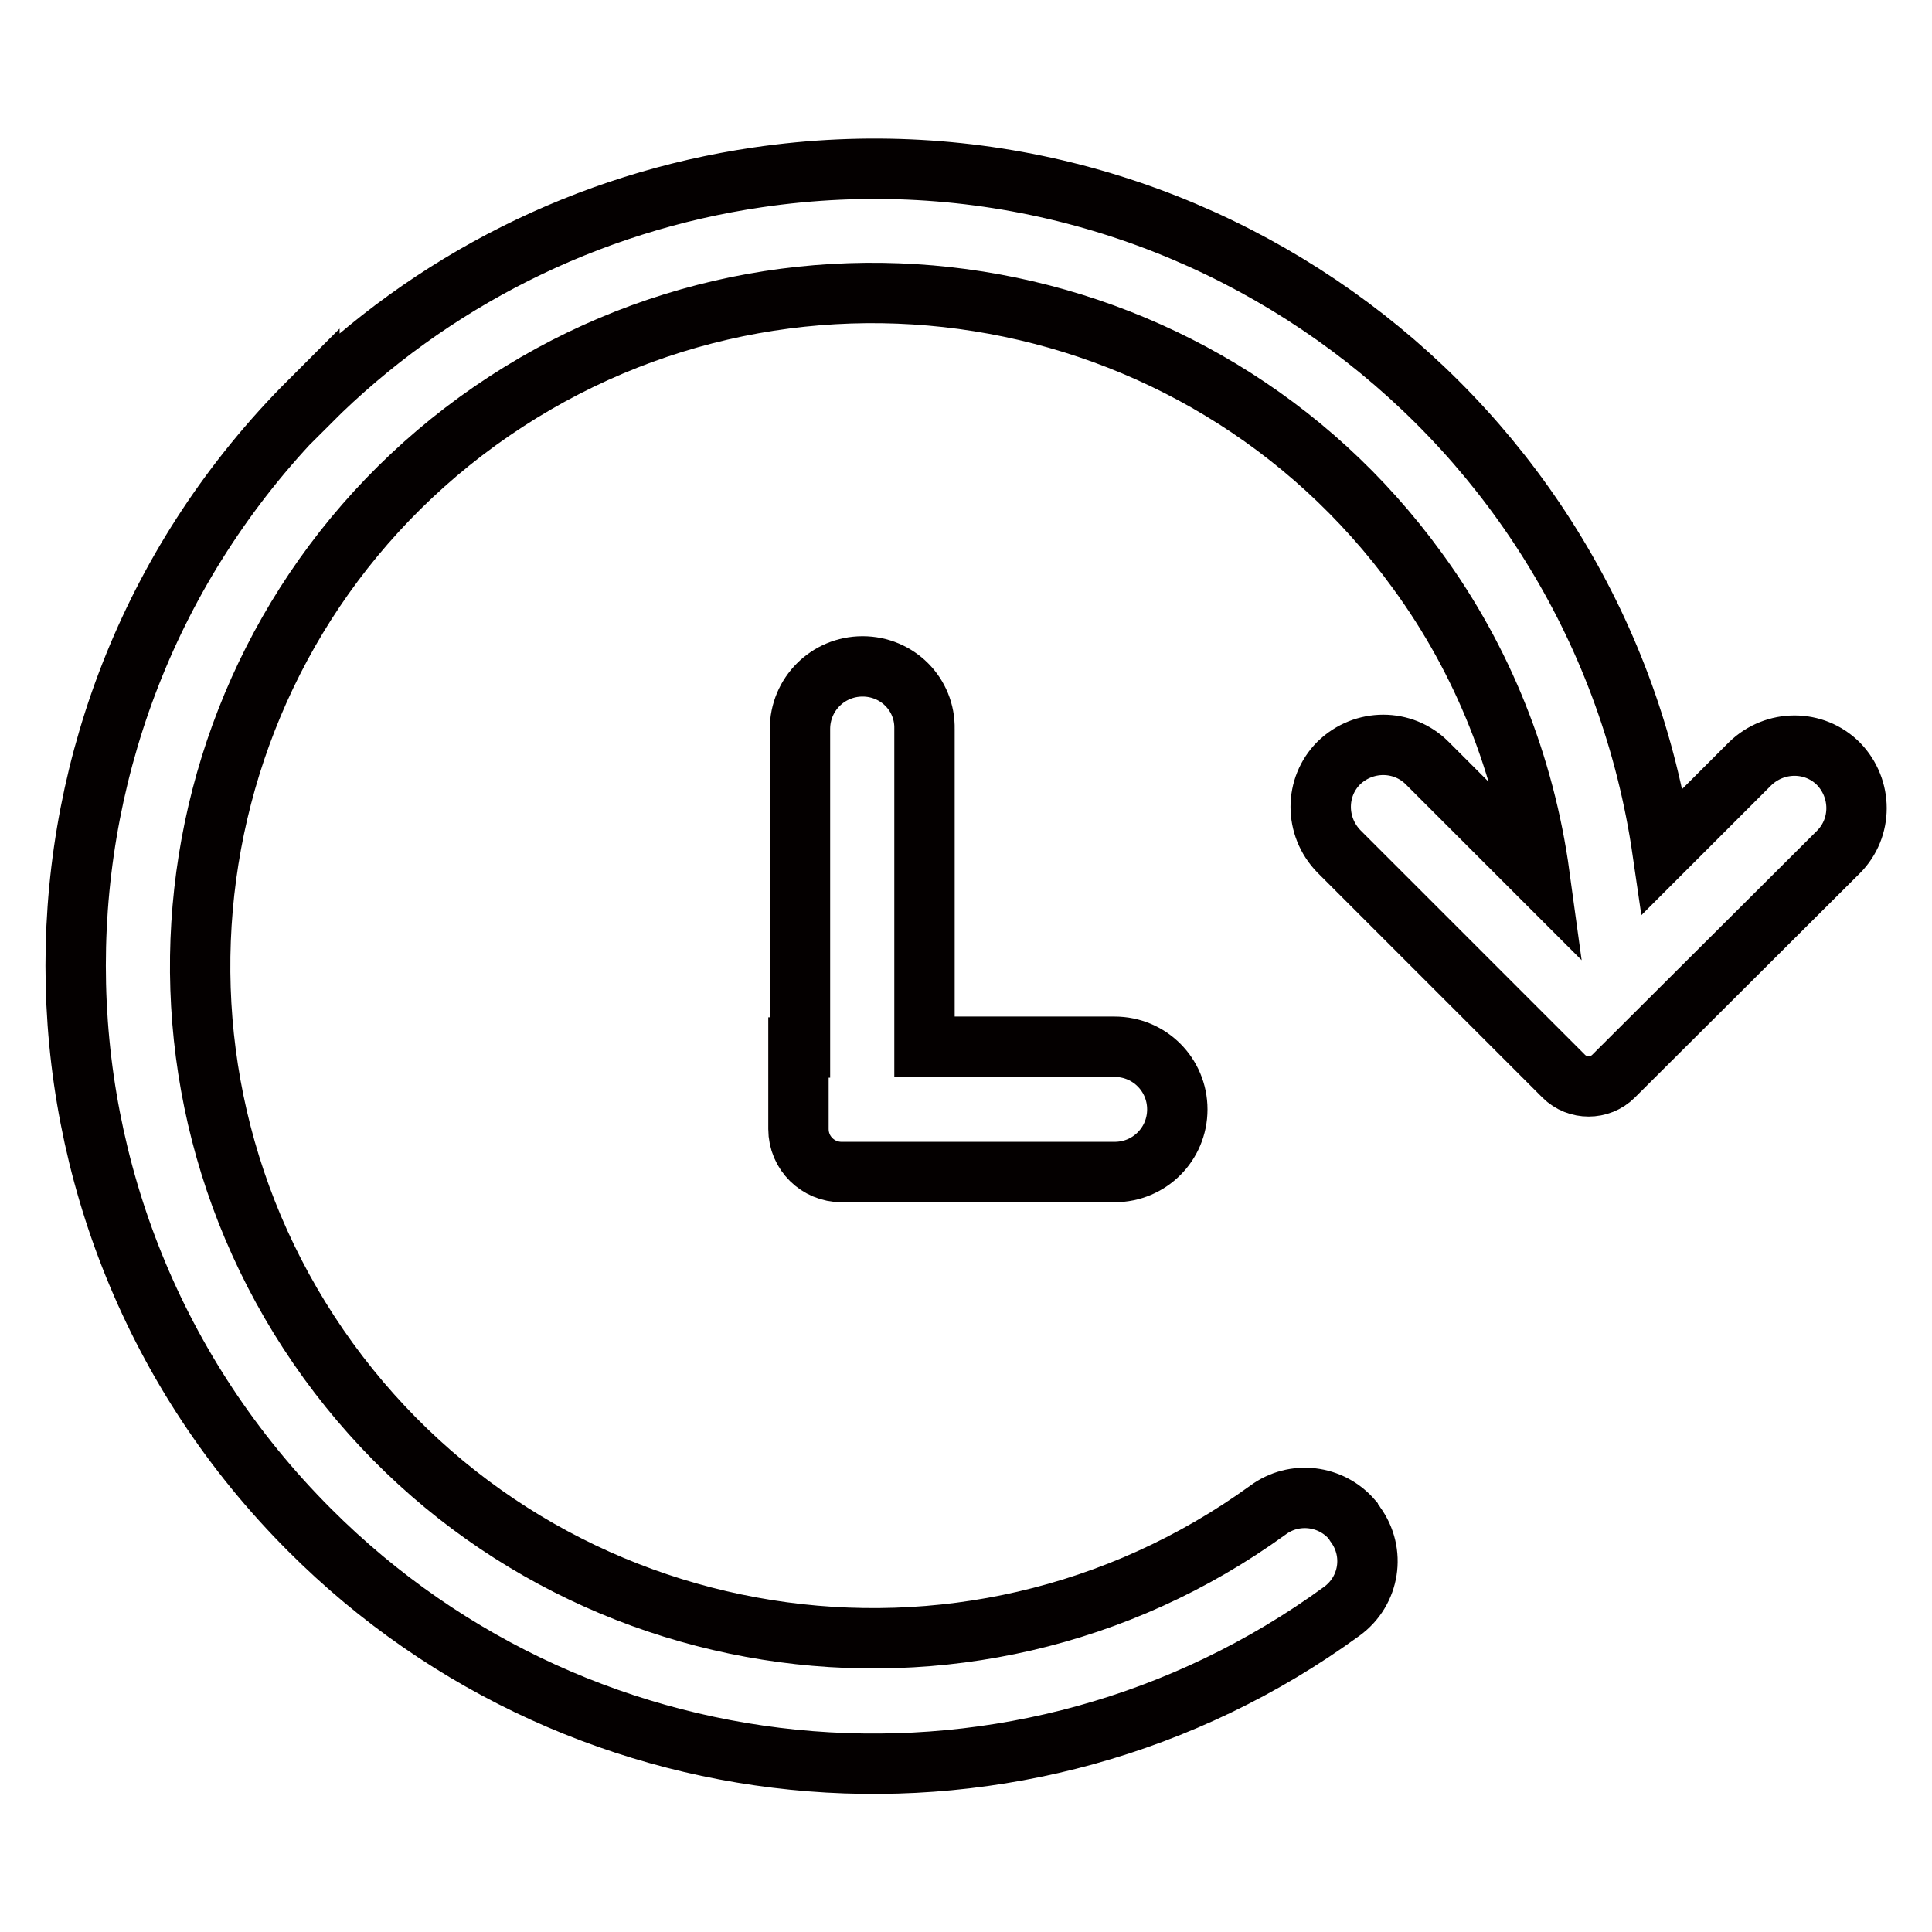
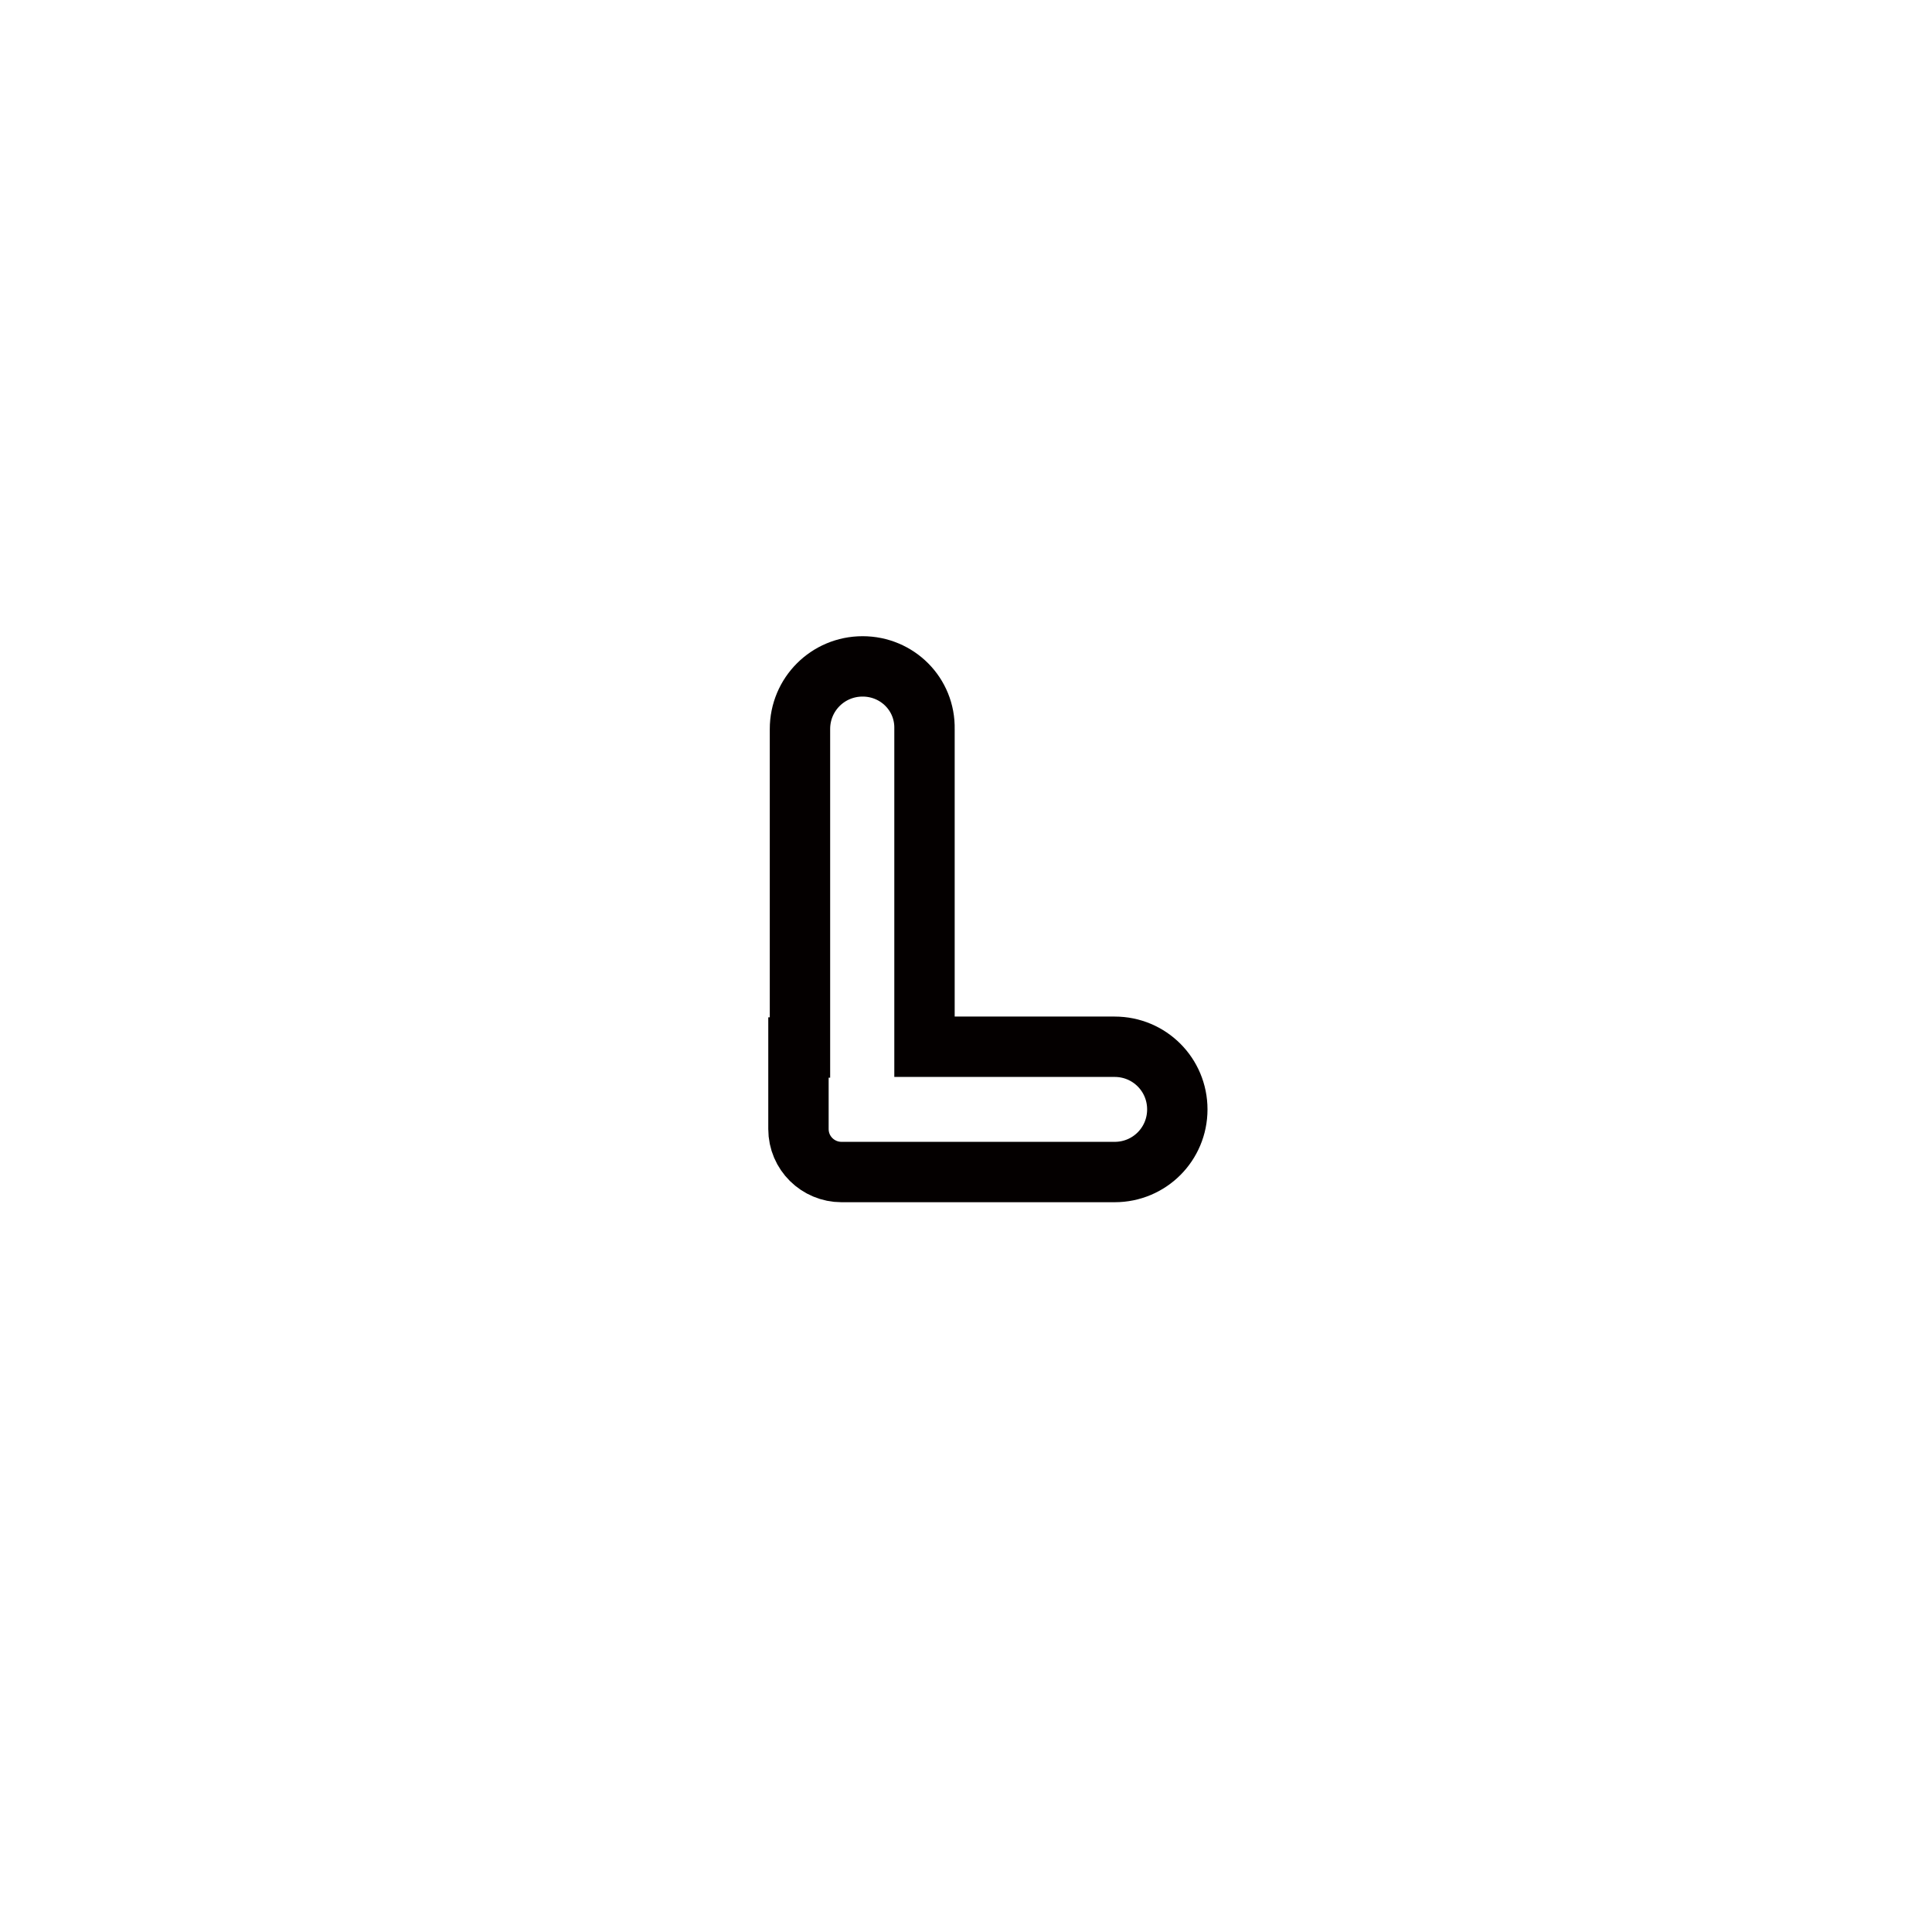
<svg xmlns="http://www.w3.org/2000/svg" version="1.1" x="0px" y="0px" viewBox="0 0 256 256" enable-background="new 0 0 256 256" xml:space="preserve">
  <g>
    <path stroke-width="8" fill-opacity="0" stroke="#040000" d="M114.3,88.3c-4.6,0-8.3,3.7-8.3,8.3v42.2h-0.2v10.8c0,3.2,2.6,5.7,5.7,5.7h36.2c4.6,0,8.3-3.7,8.3-8.3 c0-4.6-3.7-8.3-8.3-8.3h-25.2V96.6C122.6,92,118.9,88.3,114.3,88.3L114.3,88.3z" />
-     <path stroke-width="8" fill-opacity="0" stroke="#040000" d="M41,53.2c-41.3,41.3-41.3,108.2,0,149.5c36.7,36.8,94.8,41.4,136.8,10.8c3.7-2.7,4.5-7.8,1.8-11.5 c-0.1-0.2-0.3-0.4-0.4-0.6c-2.8-3.3-7.7-3.9-11.2-1.3c-39.9,28.9-95.6,20-124.5-19.8c-28.9-39.9-20-95.6,19.8-124.5 c39.9-28.9,95.6-20,124.5,19.8c8.7,11.9,14.2,25.8,16.2,40.4l-14.9-14.9c-3.2-3.2-8.4-3.2-11.7,0c-3.2,3.2-3.2,8.4,0,11.7 l29.8,29.8c1.8,1.8,4.8,1.8,6.6,0l29.8-29.7c3.2-3.2,3.2-8.4,0-11.7c-3.2-3.2-8.4-3.2-11.7,0l-11.6,11.6 C211.9,55,158.2,15,100.4,23.5C77.9,26.8,57.1,37.2,41,53.3V53.2z" />
  </g>
</svg>